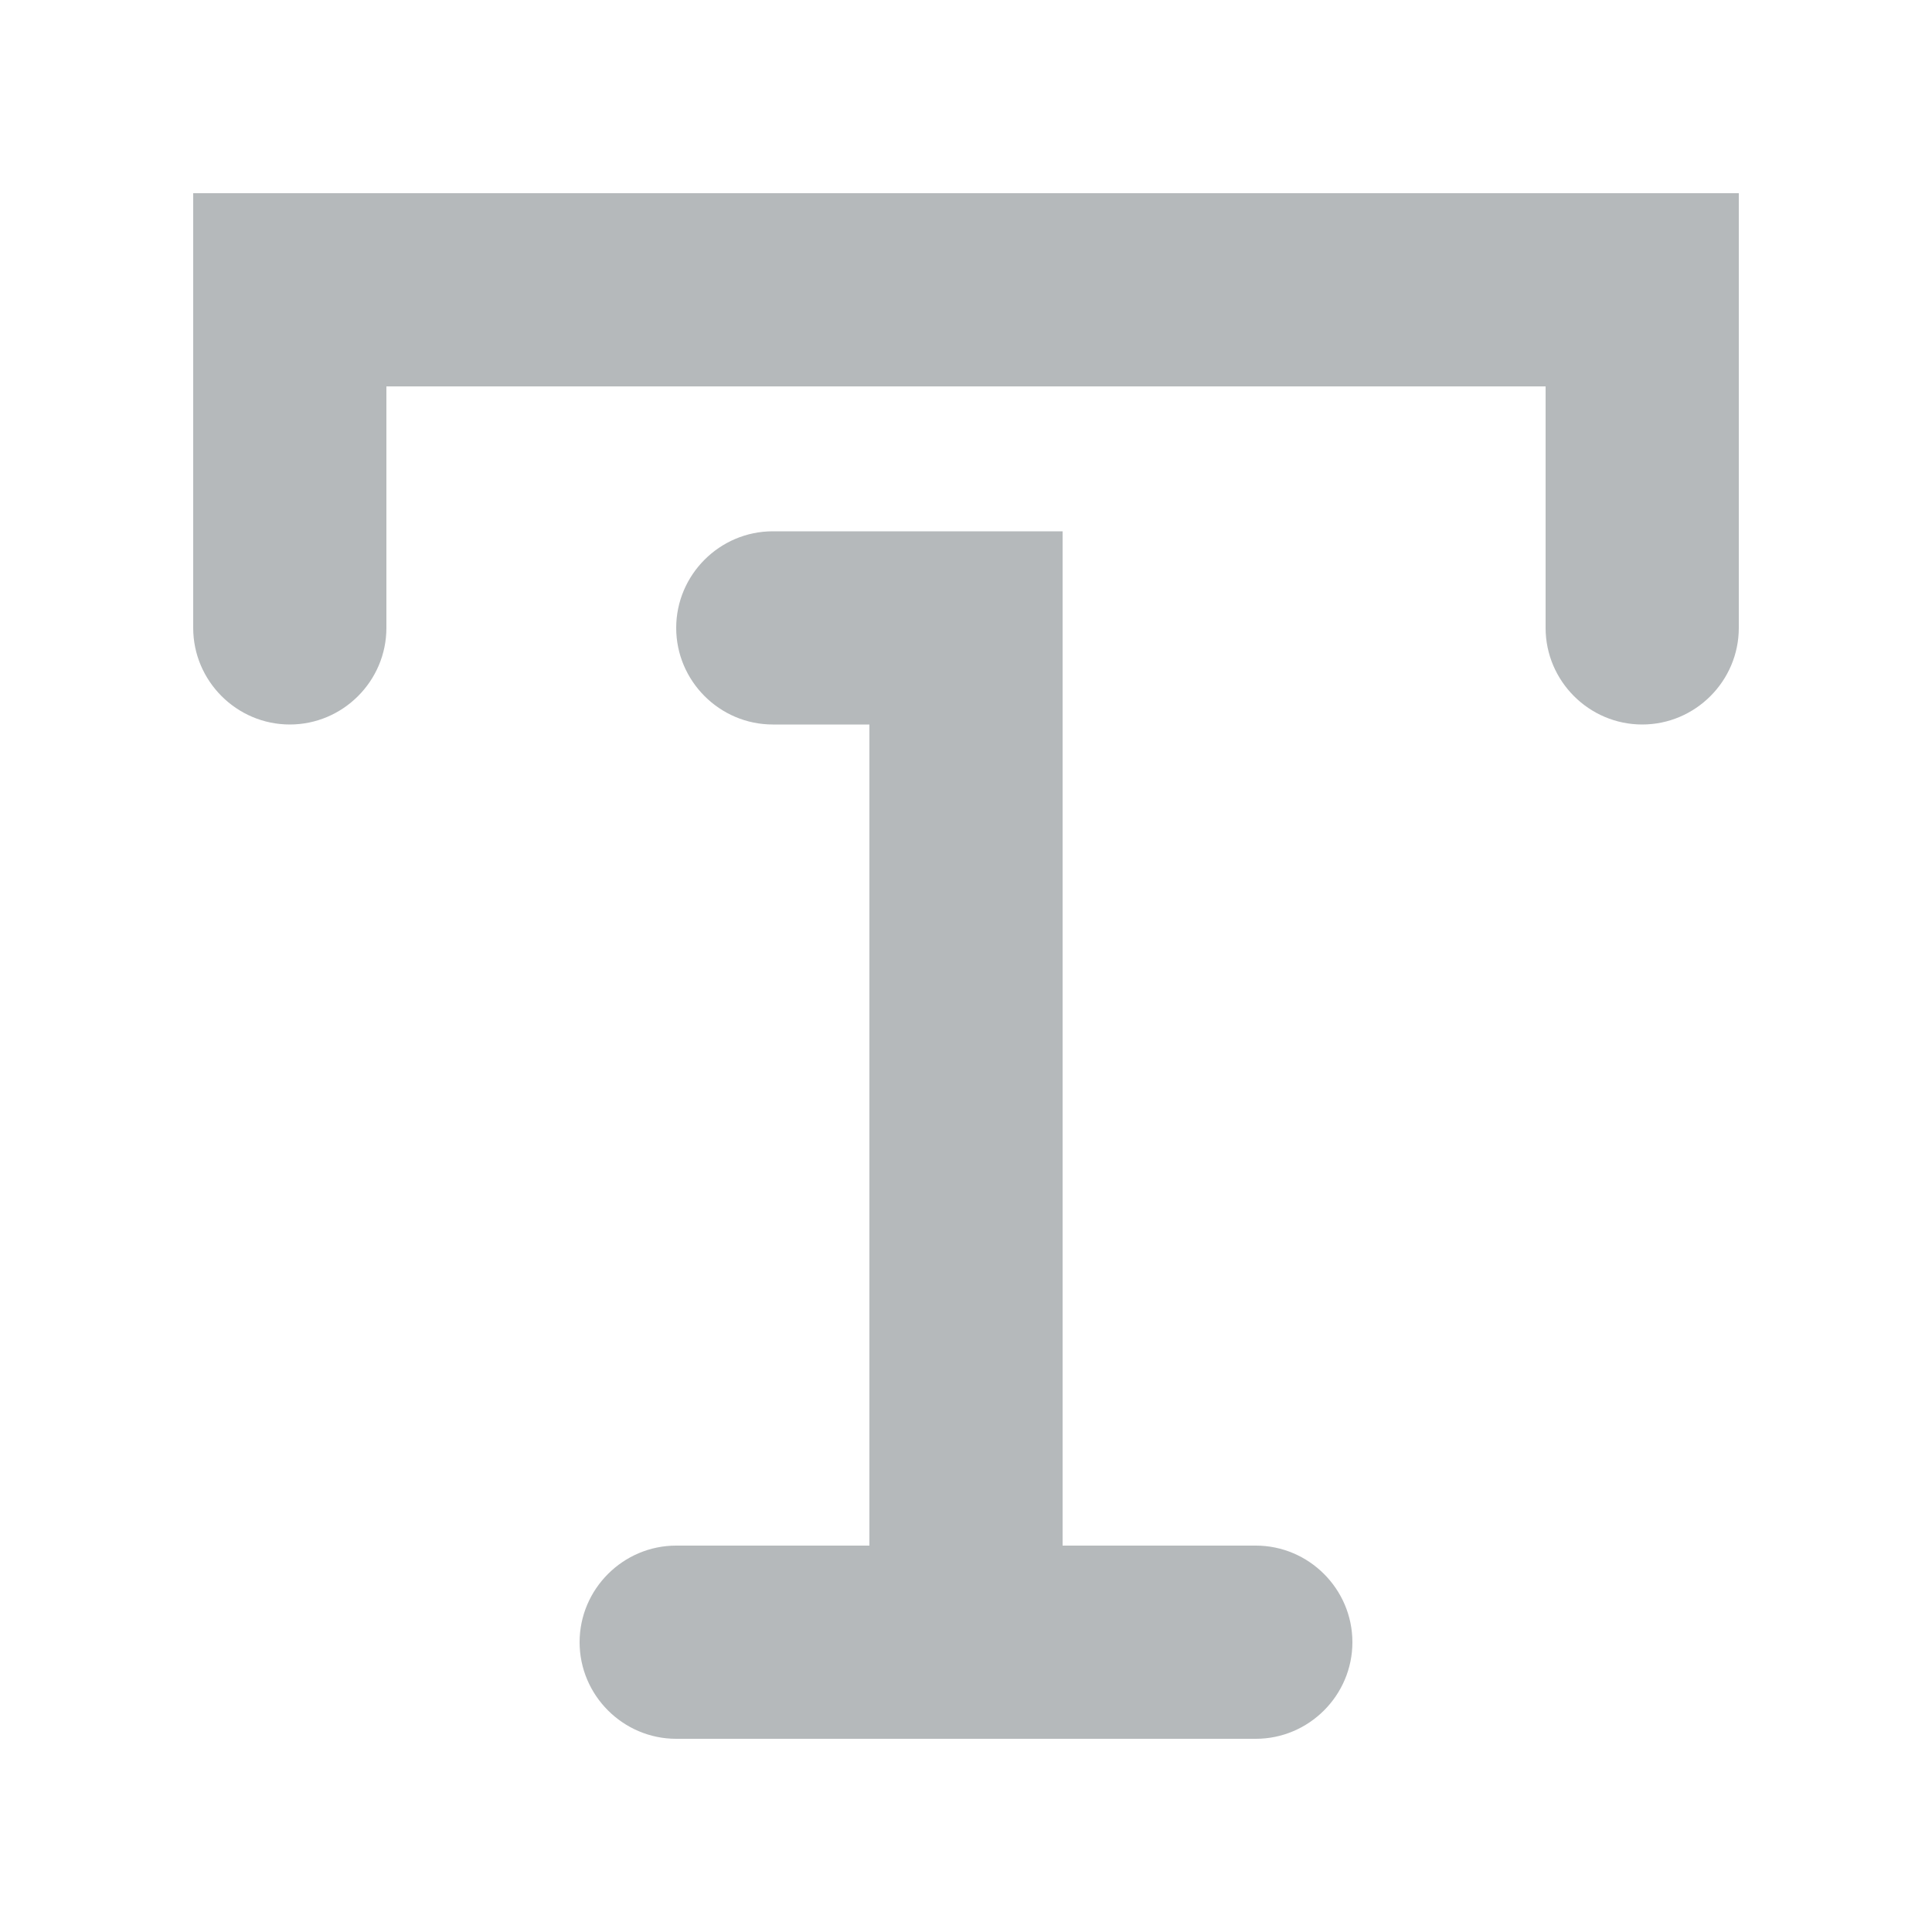
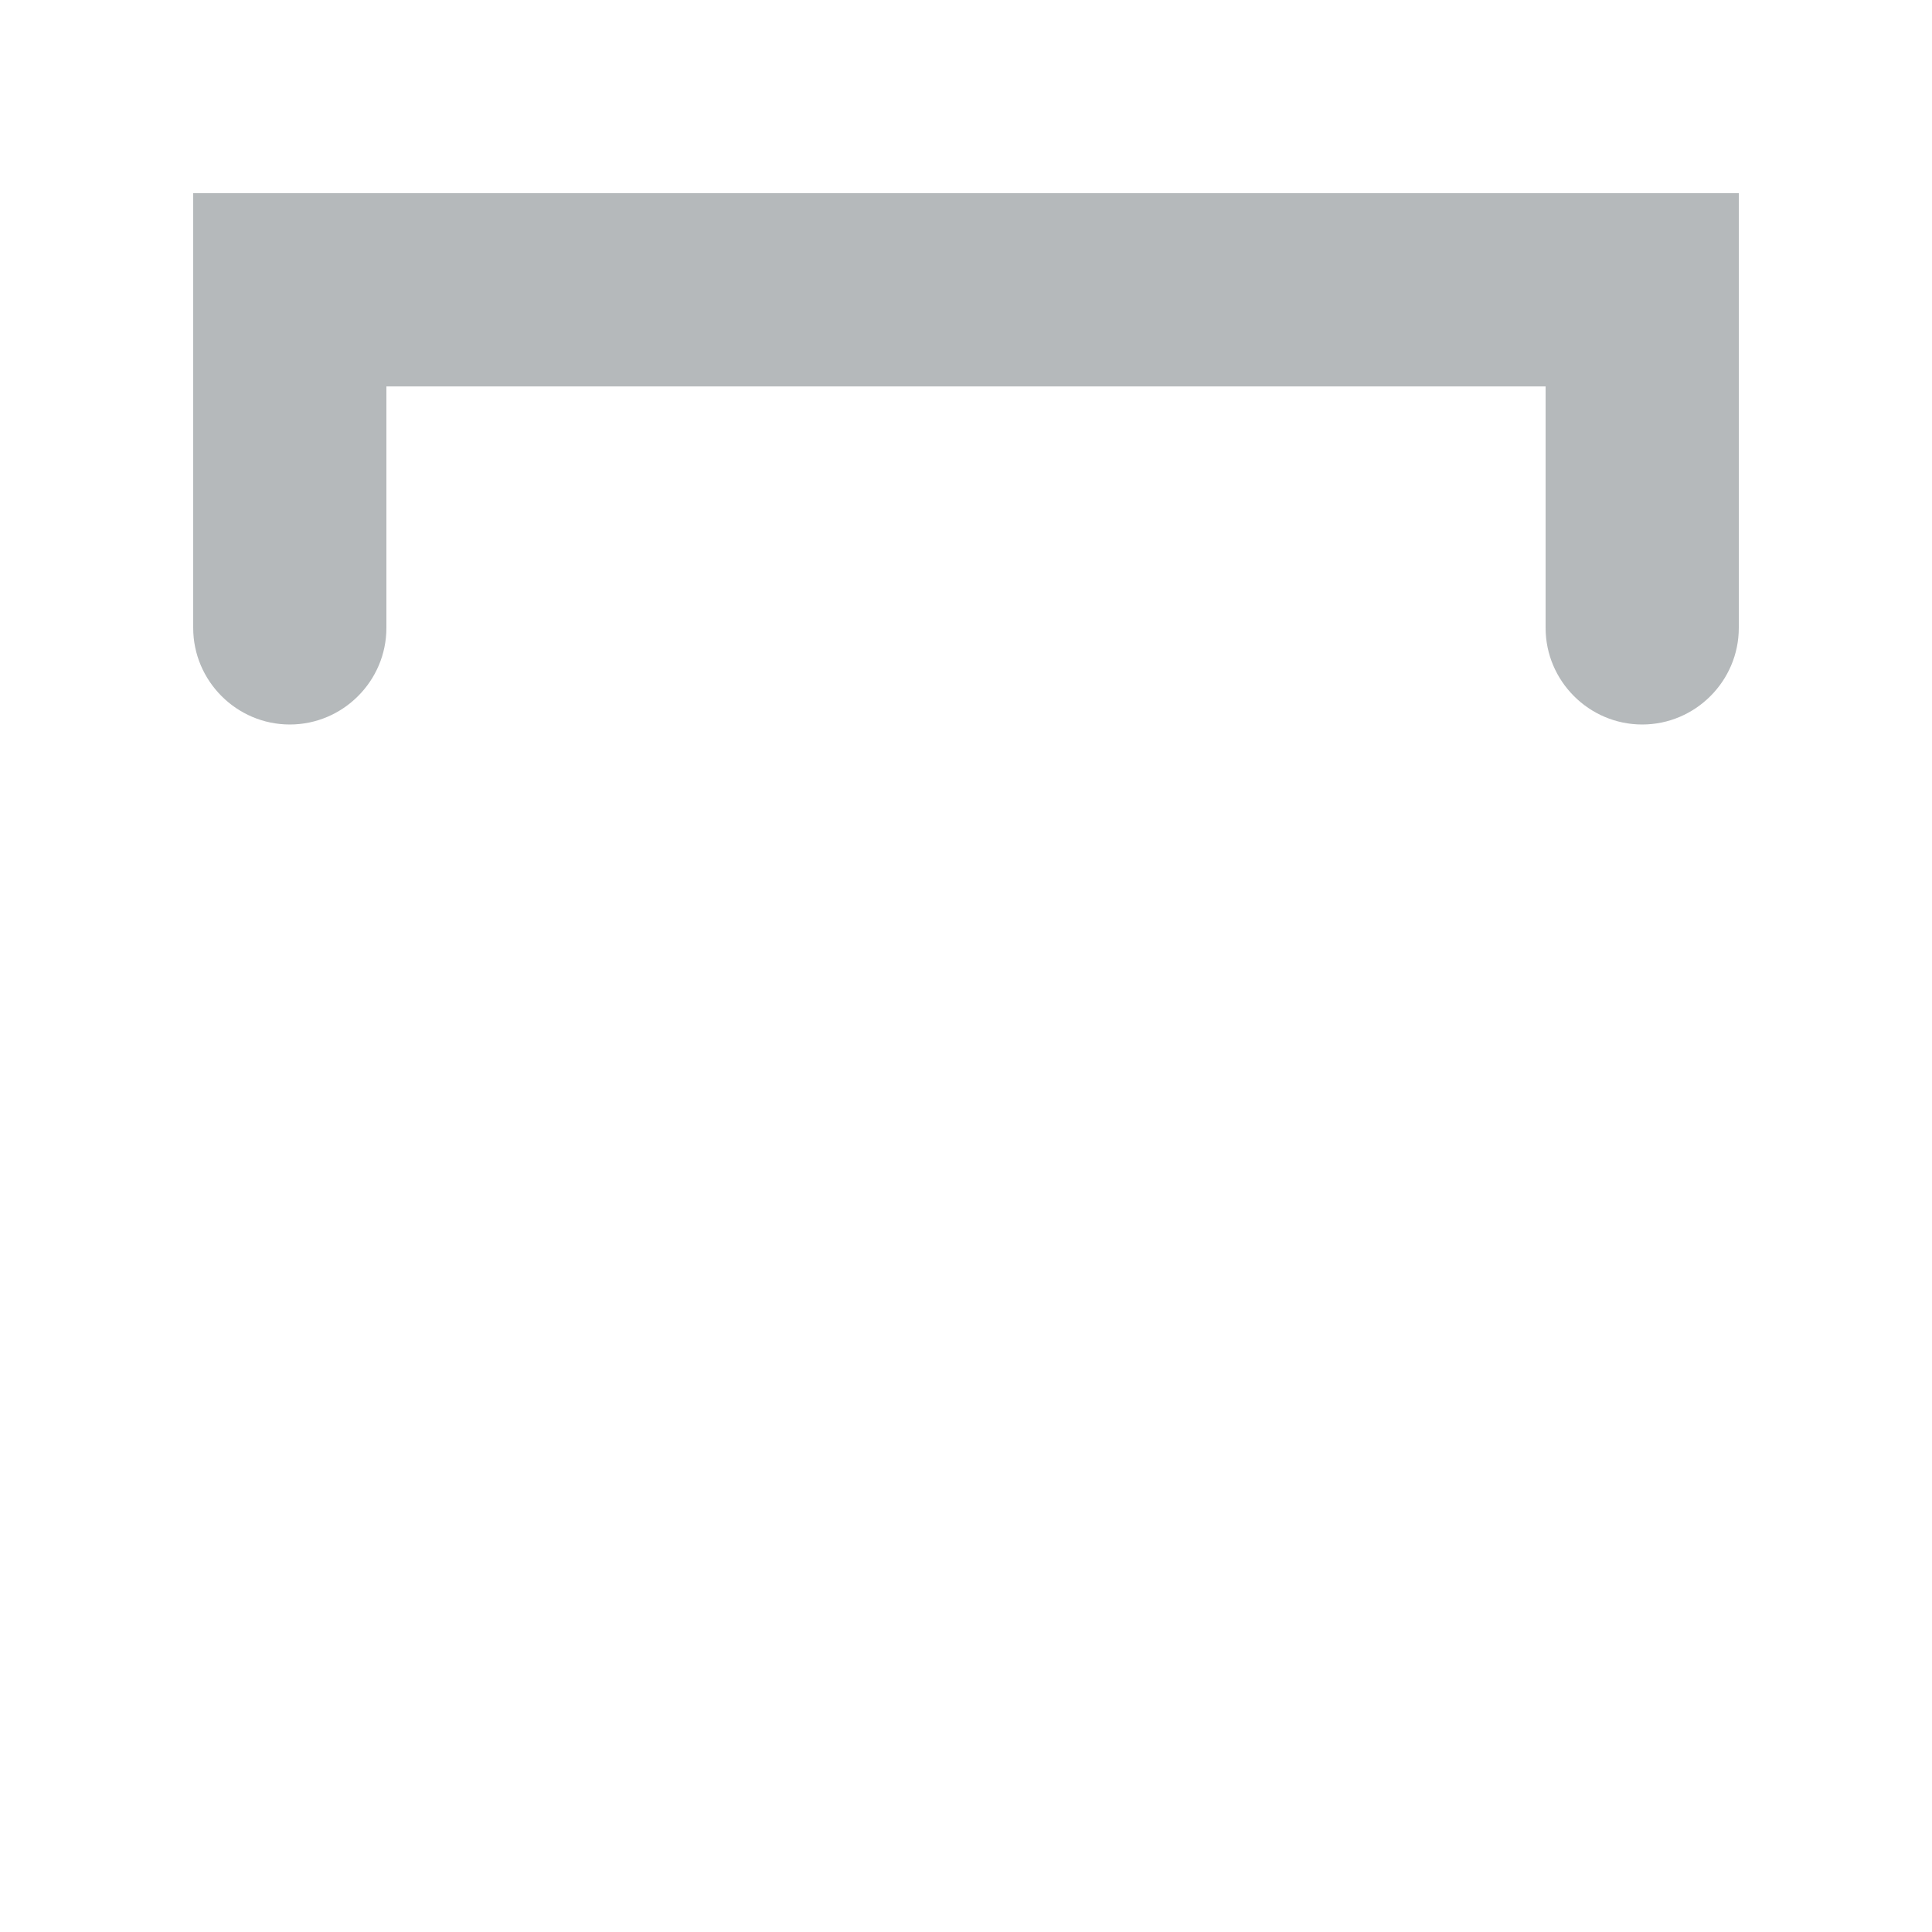
<svg xmlns="http://www.w3.org/2000/svg" version="1.1" id="Layer_1" x="0px" y="0px" viewBox="0 0 40 40" style="enable-background:new 0 0 40 40;" xml:space="preserve">
  <style type="text/css">
	.st0{fill:#B5B9BB;}
</style>
  <g>
    <path class="st0" d="M4,4v9c0,1.1,0.9,2,2,2s2-0.9,2-2V8h24v5c0,1.1,0.9,2,2,2s2-0.9,2-2V4H4z" />
-     <path class="st0" d="M26,32h-4V11h-6c-1.1,0-2,0.9-2,2s0.9,2,2,2h2v17h-4c-1.1,0-2,0.9-2,2s0.9,2,2,2h12c1.1,0,2-0.9,2-2   S27.1,32,26,32z" />
  </g>
</svg>